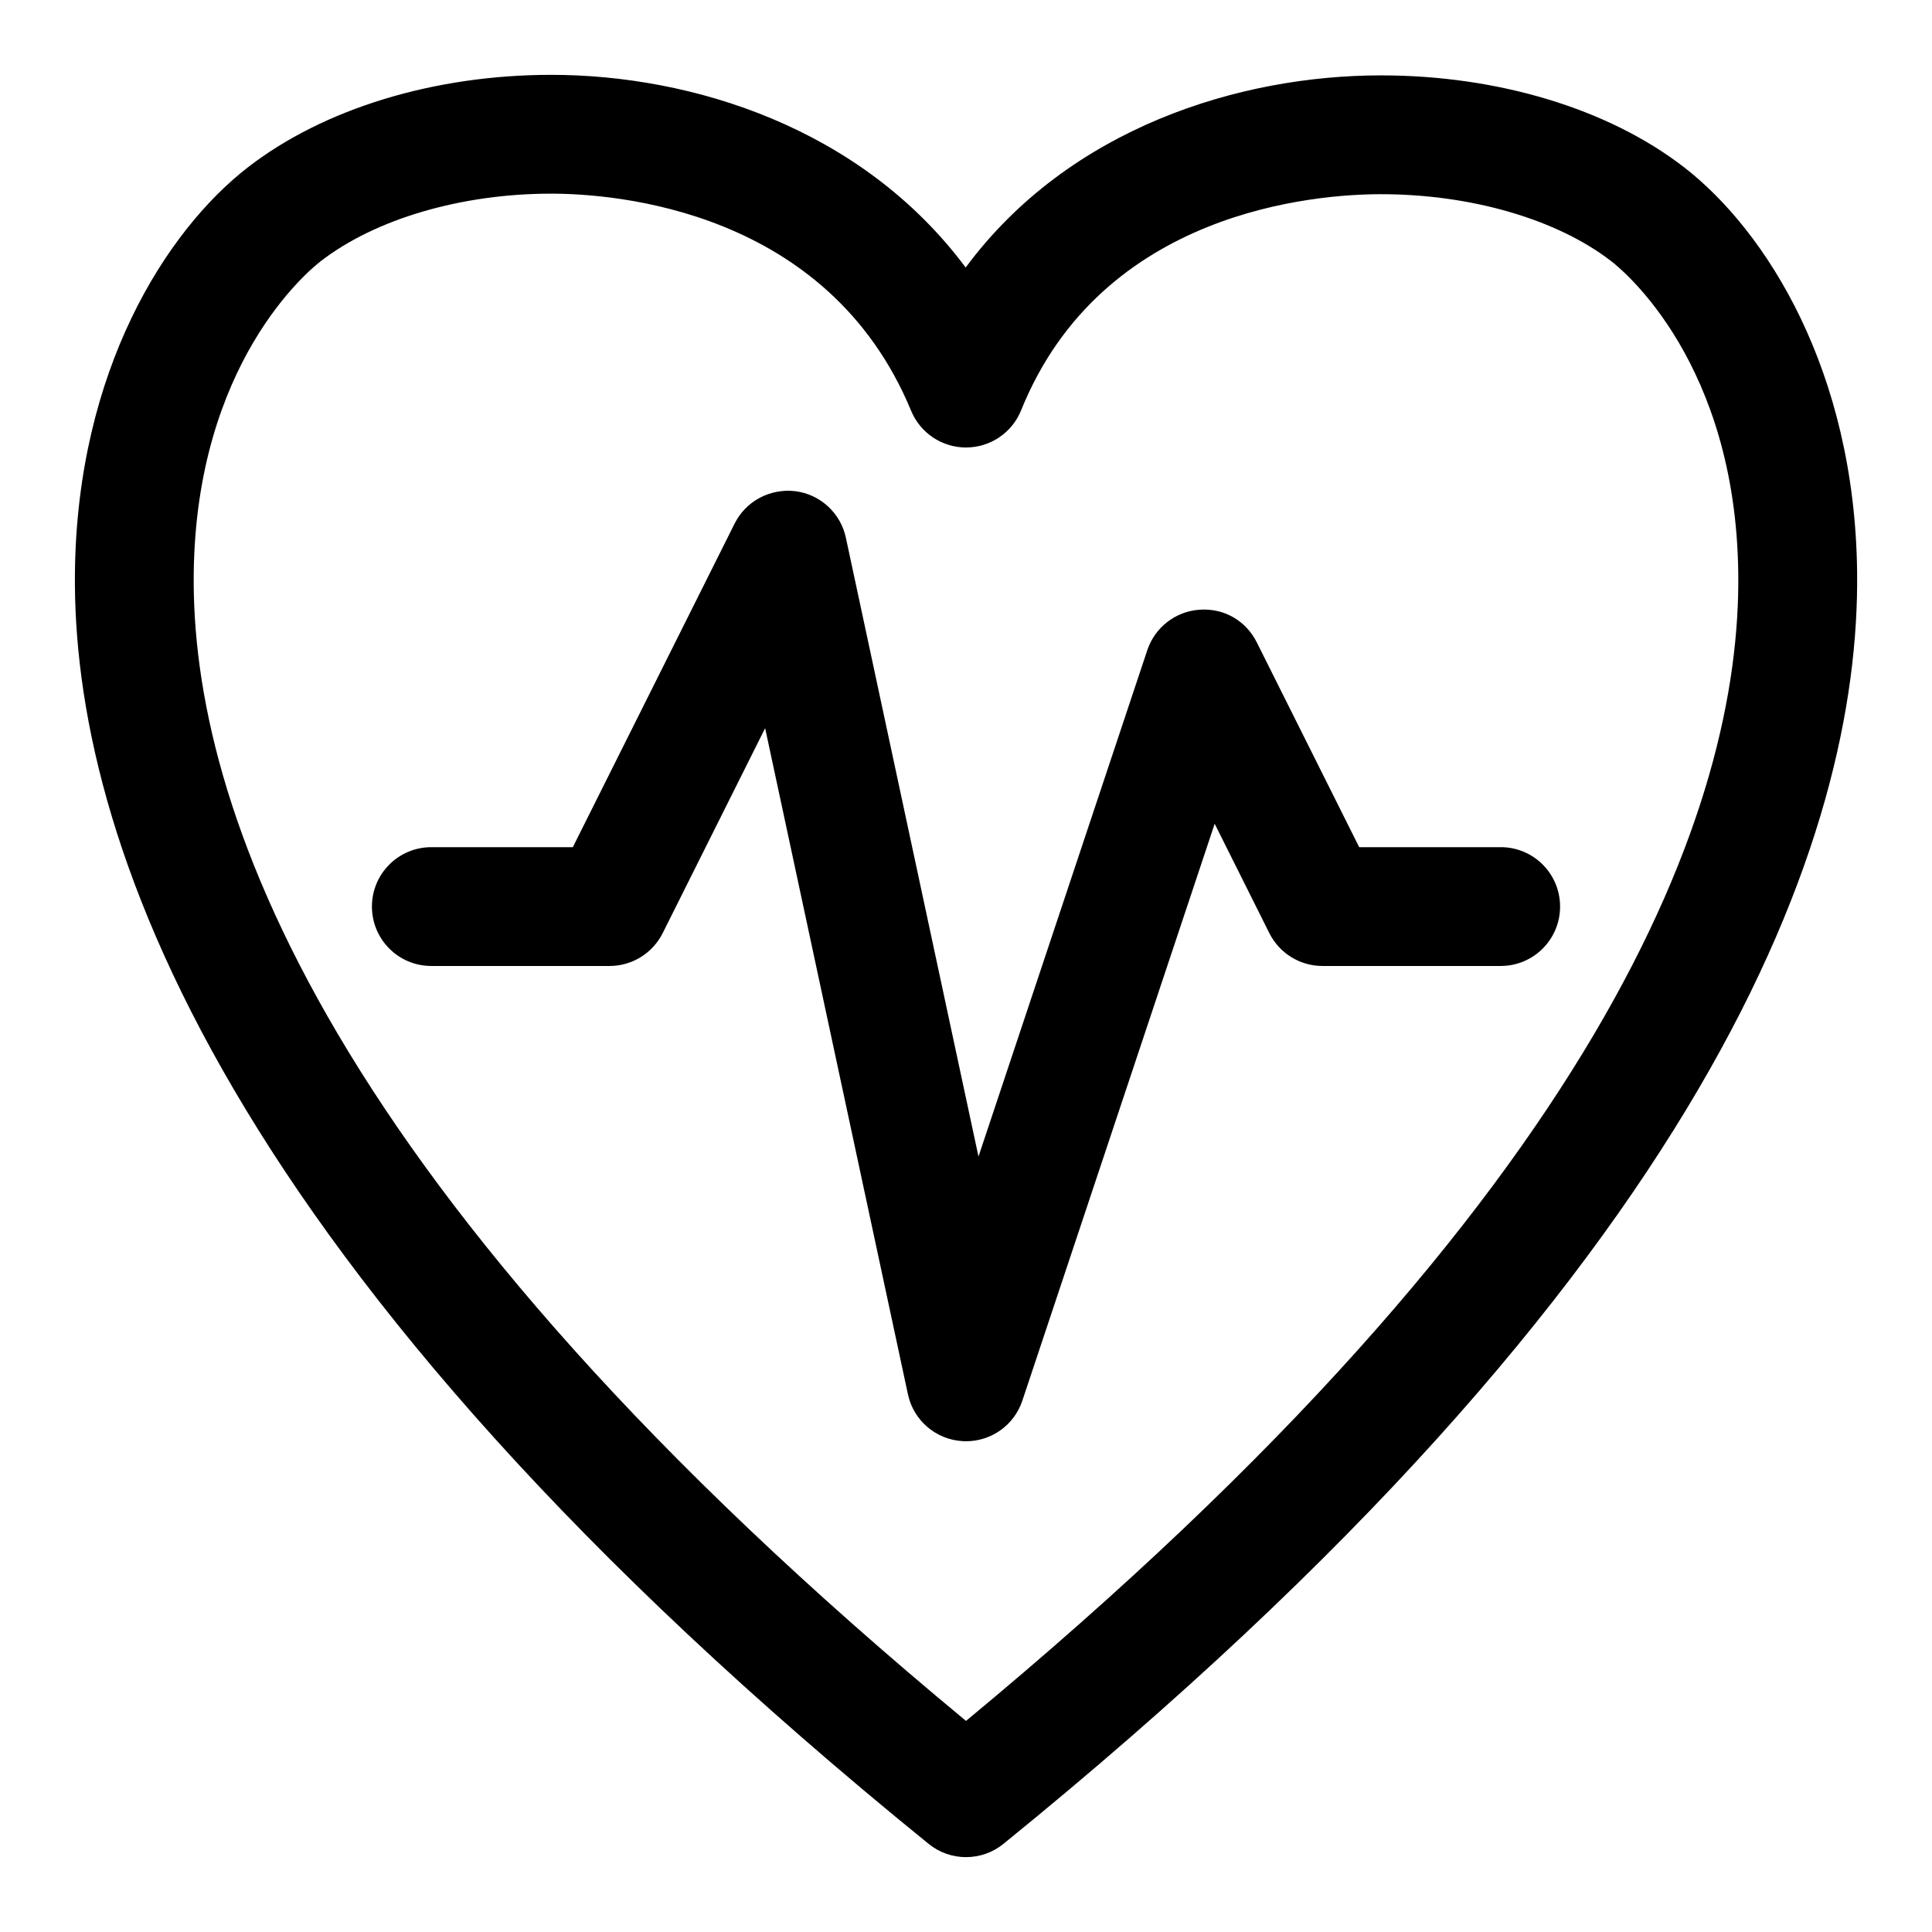
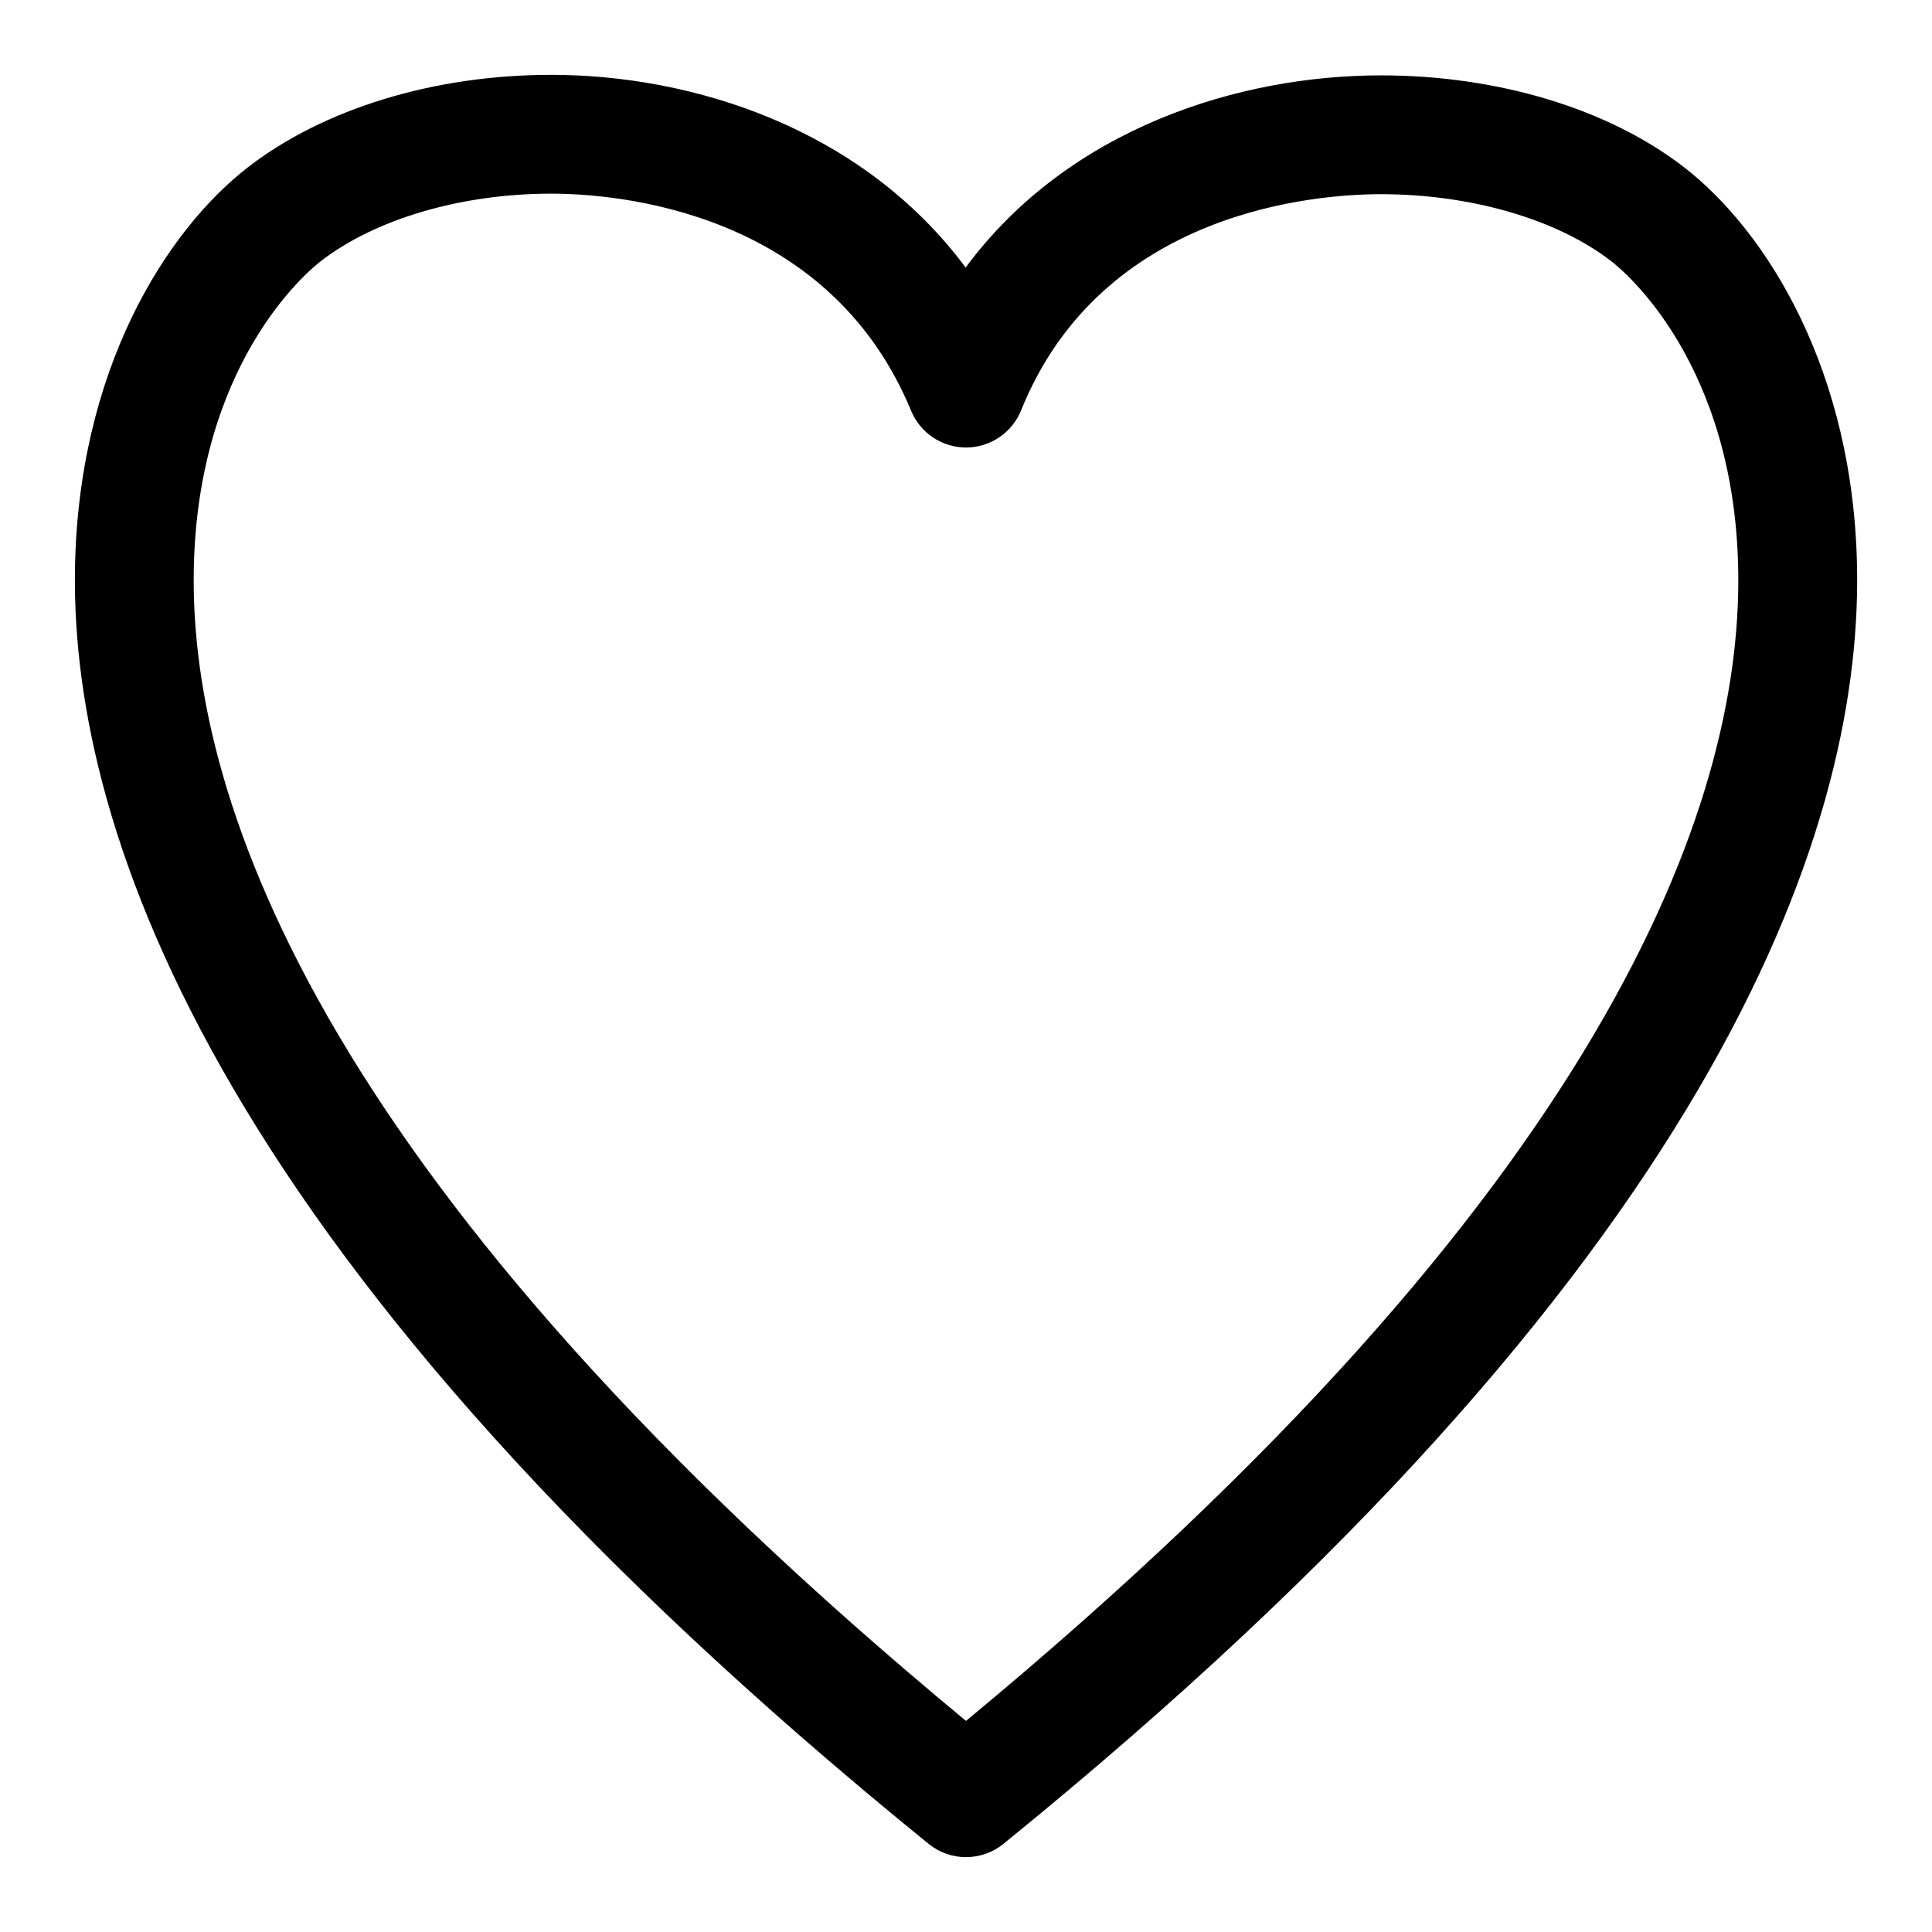
<svg xmlns="http://www.w3.org/2000/svg" fill="#000000" width="800px" height="800px" version="1.1" viewBox="144 144 512 512">
  <g>
    <path d="m590.3 188.33c-20.004-15.484-49.277-24.355-80.32-24.355-37.453 0-82.656 13.883-110.07 50.922-27.66-37.145-72.68-51.062-109.84-51.062-30.965 0-60.254 8.934-80.363 24.496-21.758 16.852-45.234 53.871-45.848 107.29-0.801 69.34 37.793 184.1 226.23 337.02 2.891 2.352 6.394 3.519 9.918 3.519 3.519 0 7.027-1.168 9.918-3.519 188.44-152.92 227.03-267.68 226.23-337.02-0.613-53.414-24.094-90.434-45.848-107.29zm-190.3 411.73c-170.09-140.79-205.37-242.85-204.66-304.09 0.645-55.609 30.258-80.121 33.641-82.734 14.484-11.223 37.316-17.914 61.086-17.914 16.805 0 73.309 4.152 95.387 57.535 2.43 5.887 8.18 9.734 14.547 9.734h0.062c6.398-0.031 12.148-3.922 14.543-9.855 21.434-53.152 78.414-57.273 95.371-57.273 23.848 0 46.664 6.641 61.039 17.773 3.383 2.613 32.996 27.121 33.641 82.734 0.707 61.238-34.562 163.3-204.66 304.09z" />
-     <path d="m541.7 368.51h-37.5l-27.137-54.273c-2.844-5.703-8.641-9.133-15.207-8.656-6.348 0.445-11.793 4.676-13.809 10.719l-44.738 134.2-35.148-164.02c-1.398-6.535-6.781-11.469-13.406-12.316-6.688-0.77-13.086 2.613-16.066 8.578l-42.883 85.766h-37.5c-8.703 0-15.742 7.043-15.742 15.742 0 8.703 7.043 15.742 15.742 15.742h47.23c5.965 0 11.406-3.367 14.082-8.703l27.152-54.32 37.844 176.54c1.477 6.934 7.426 12.023 14.516 12.406 0.289 0.016 0.582 0.031 0.875 0.031 6.75 0 12.777-4.305 14.93-10.762l50.969-152.88 14.484 28.98c2.672 5.34 8.113 8.707 14.078 8.707h47.23c8.703 0 15.742-7.043 15.742-15.742 0.004-8.707-7.035-15.746-15.738-15.746z" />
  </g>
</svg>